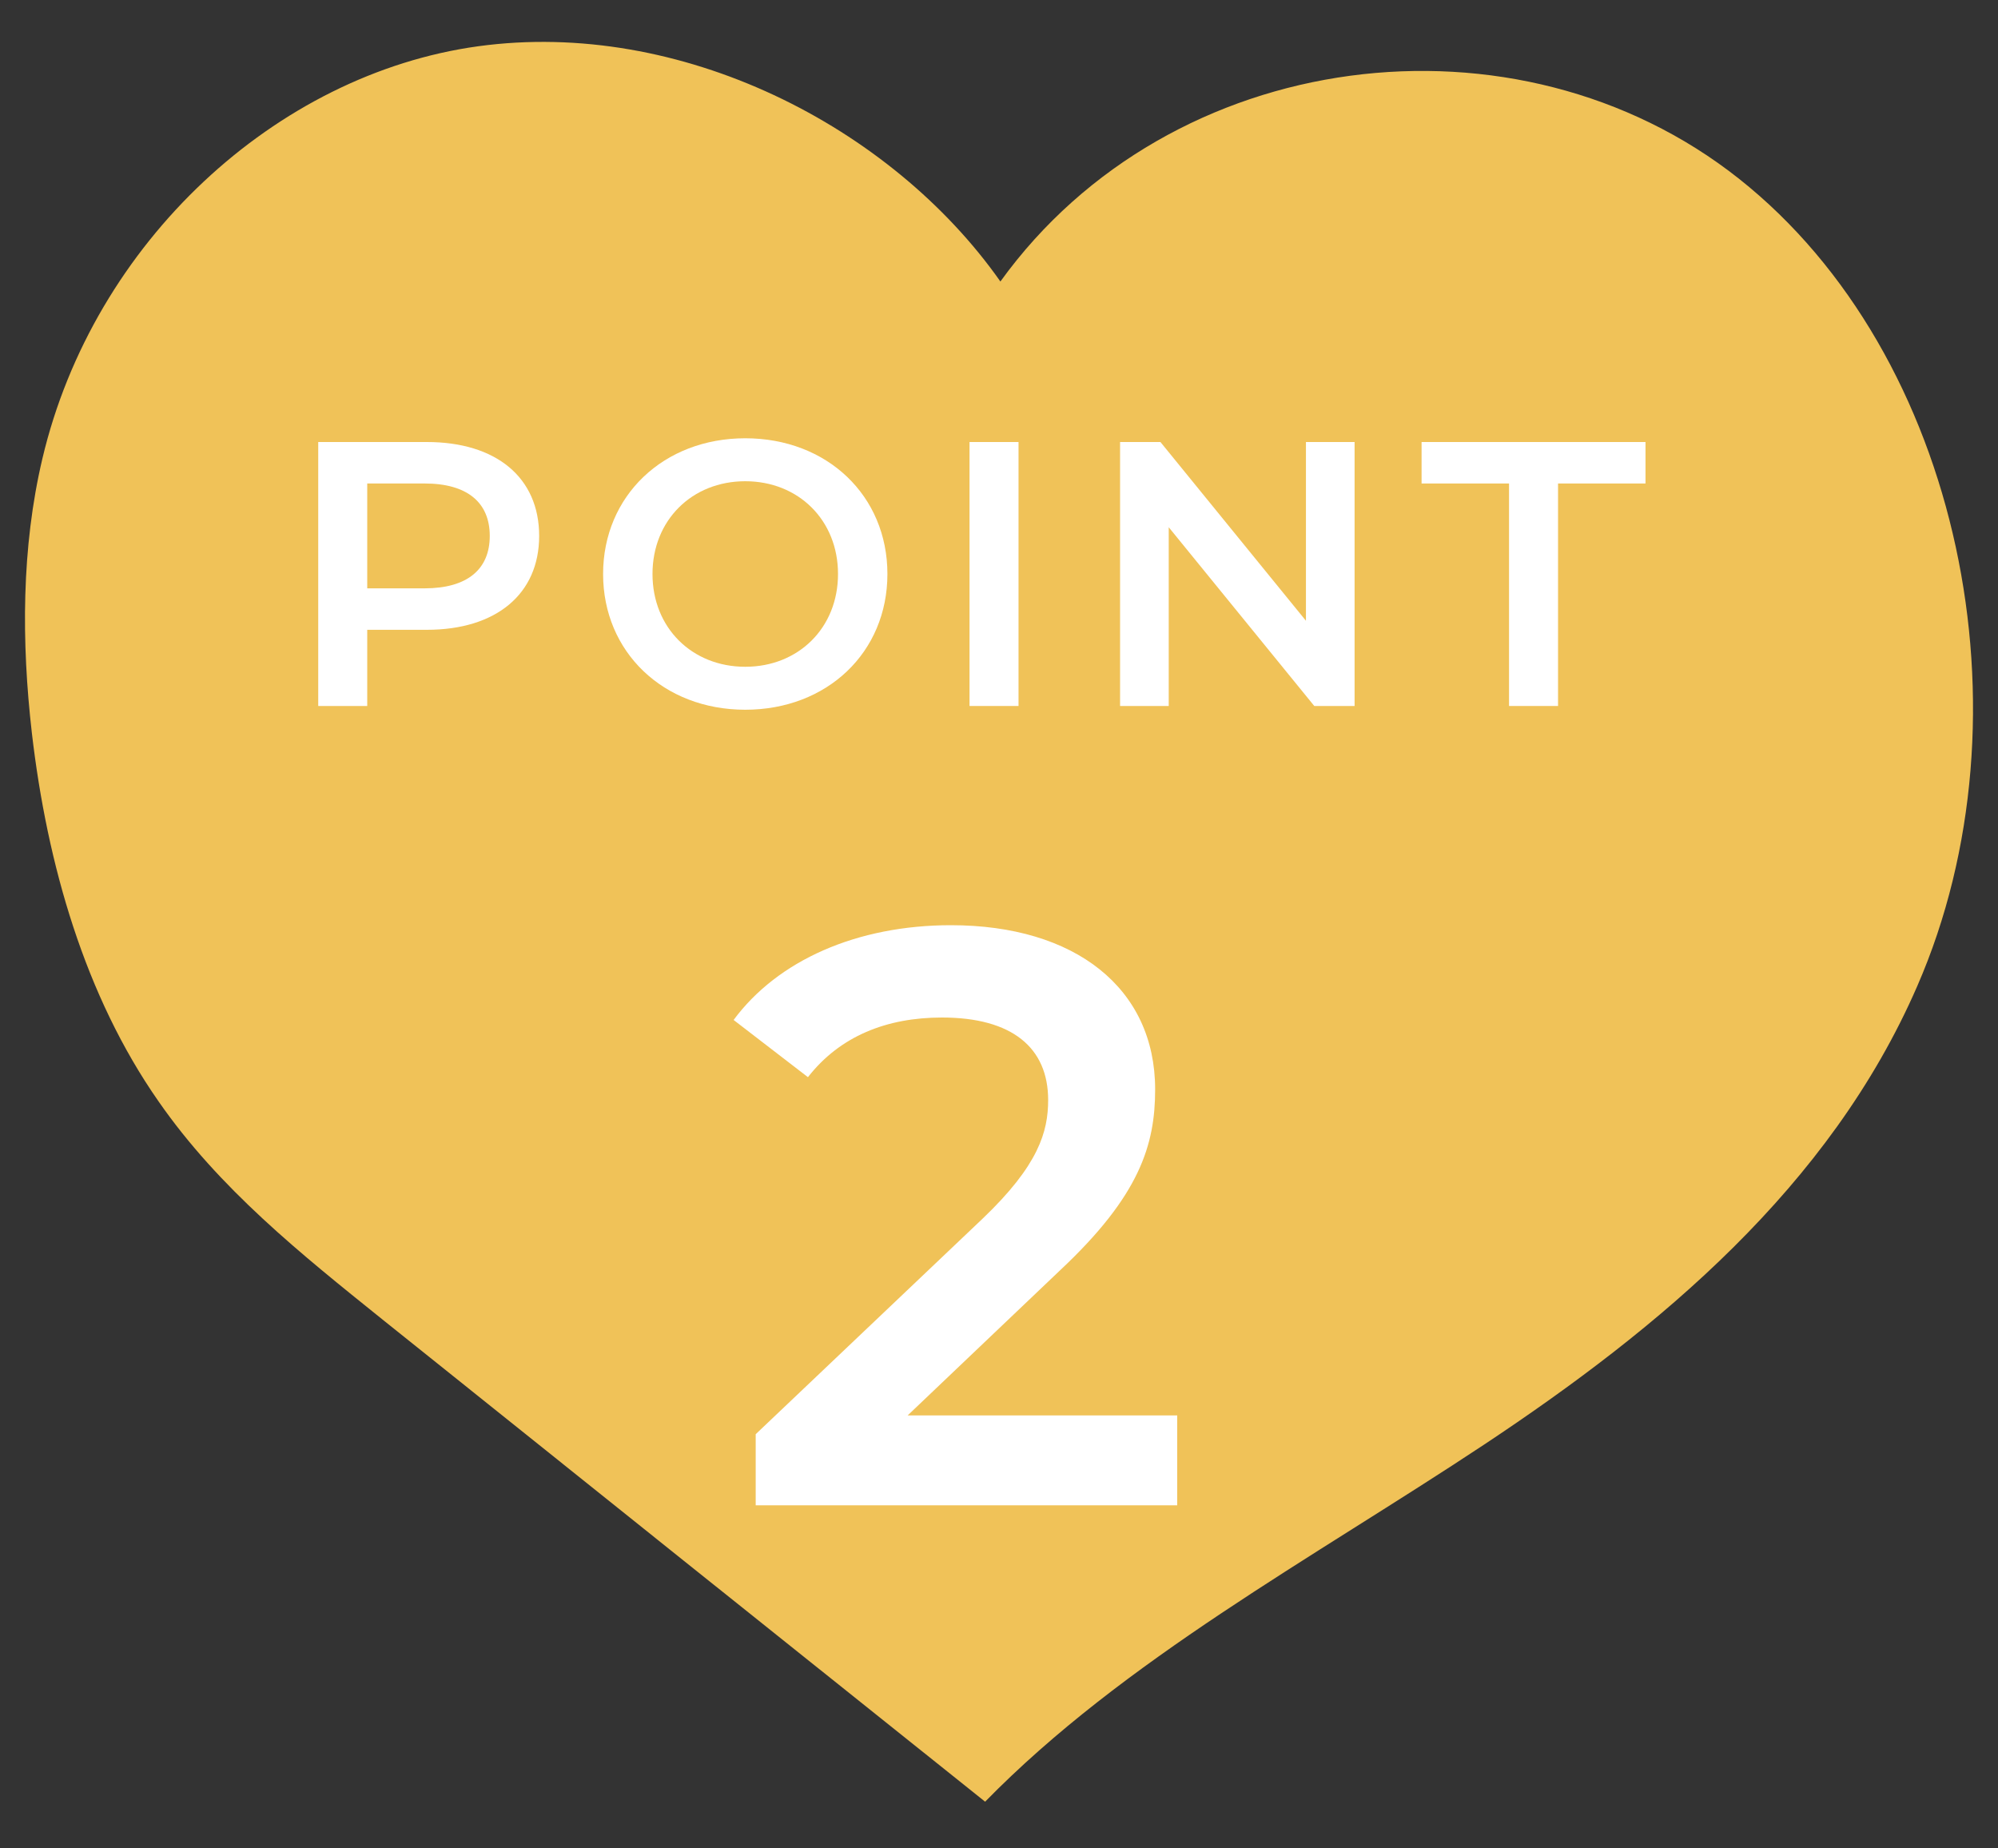
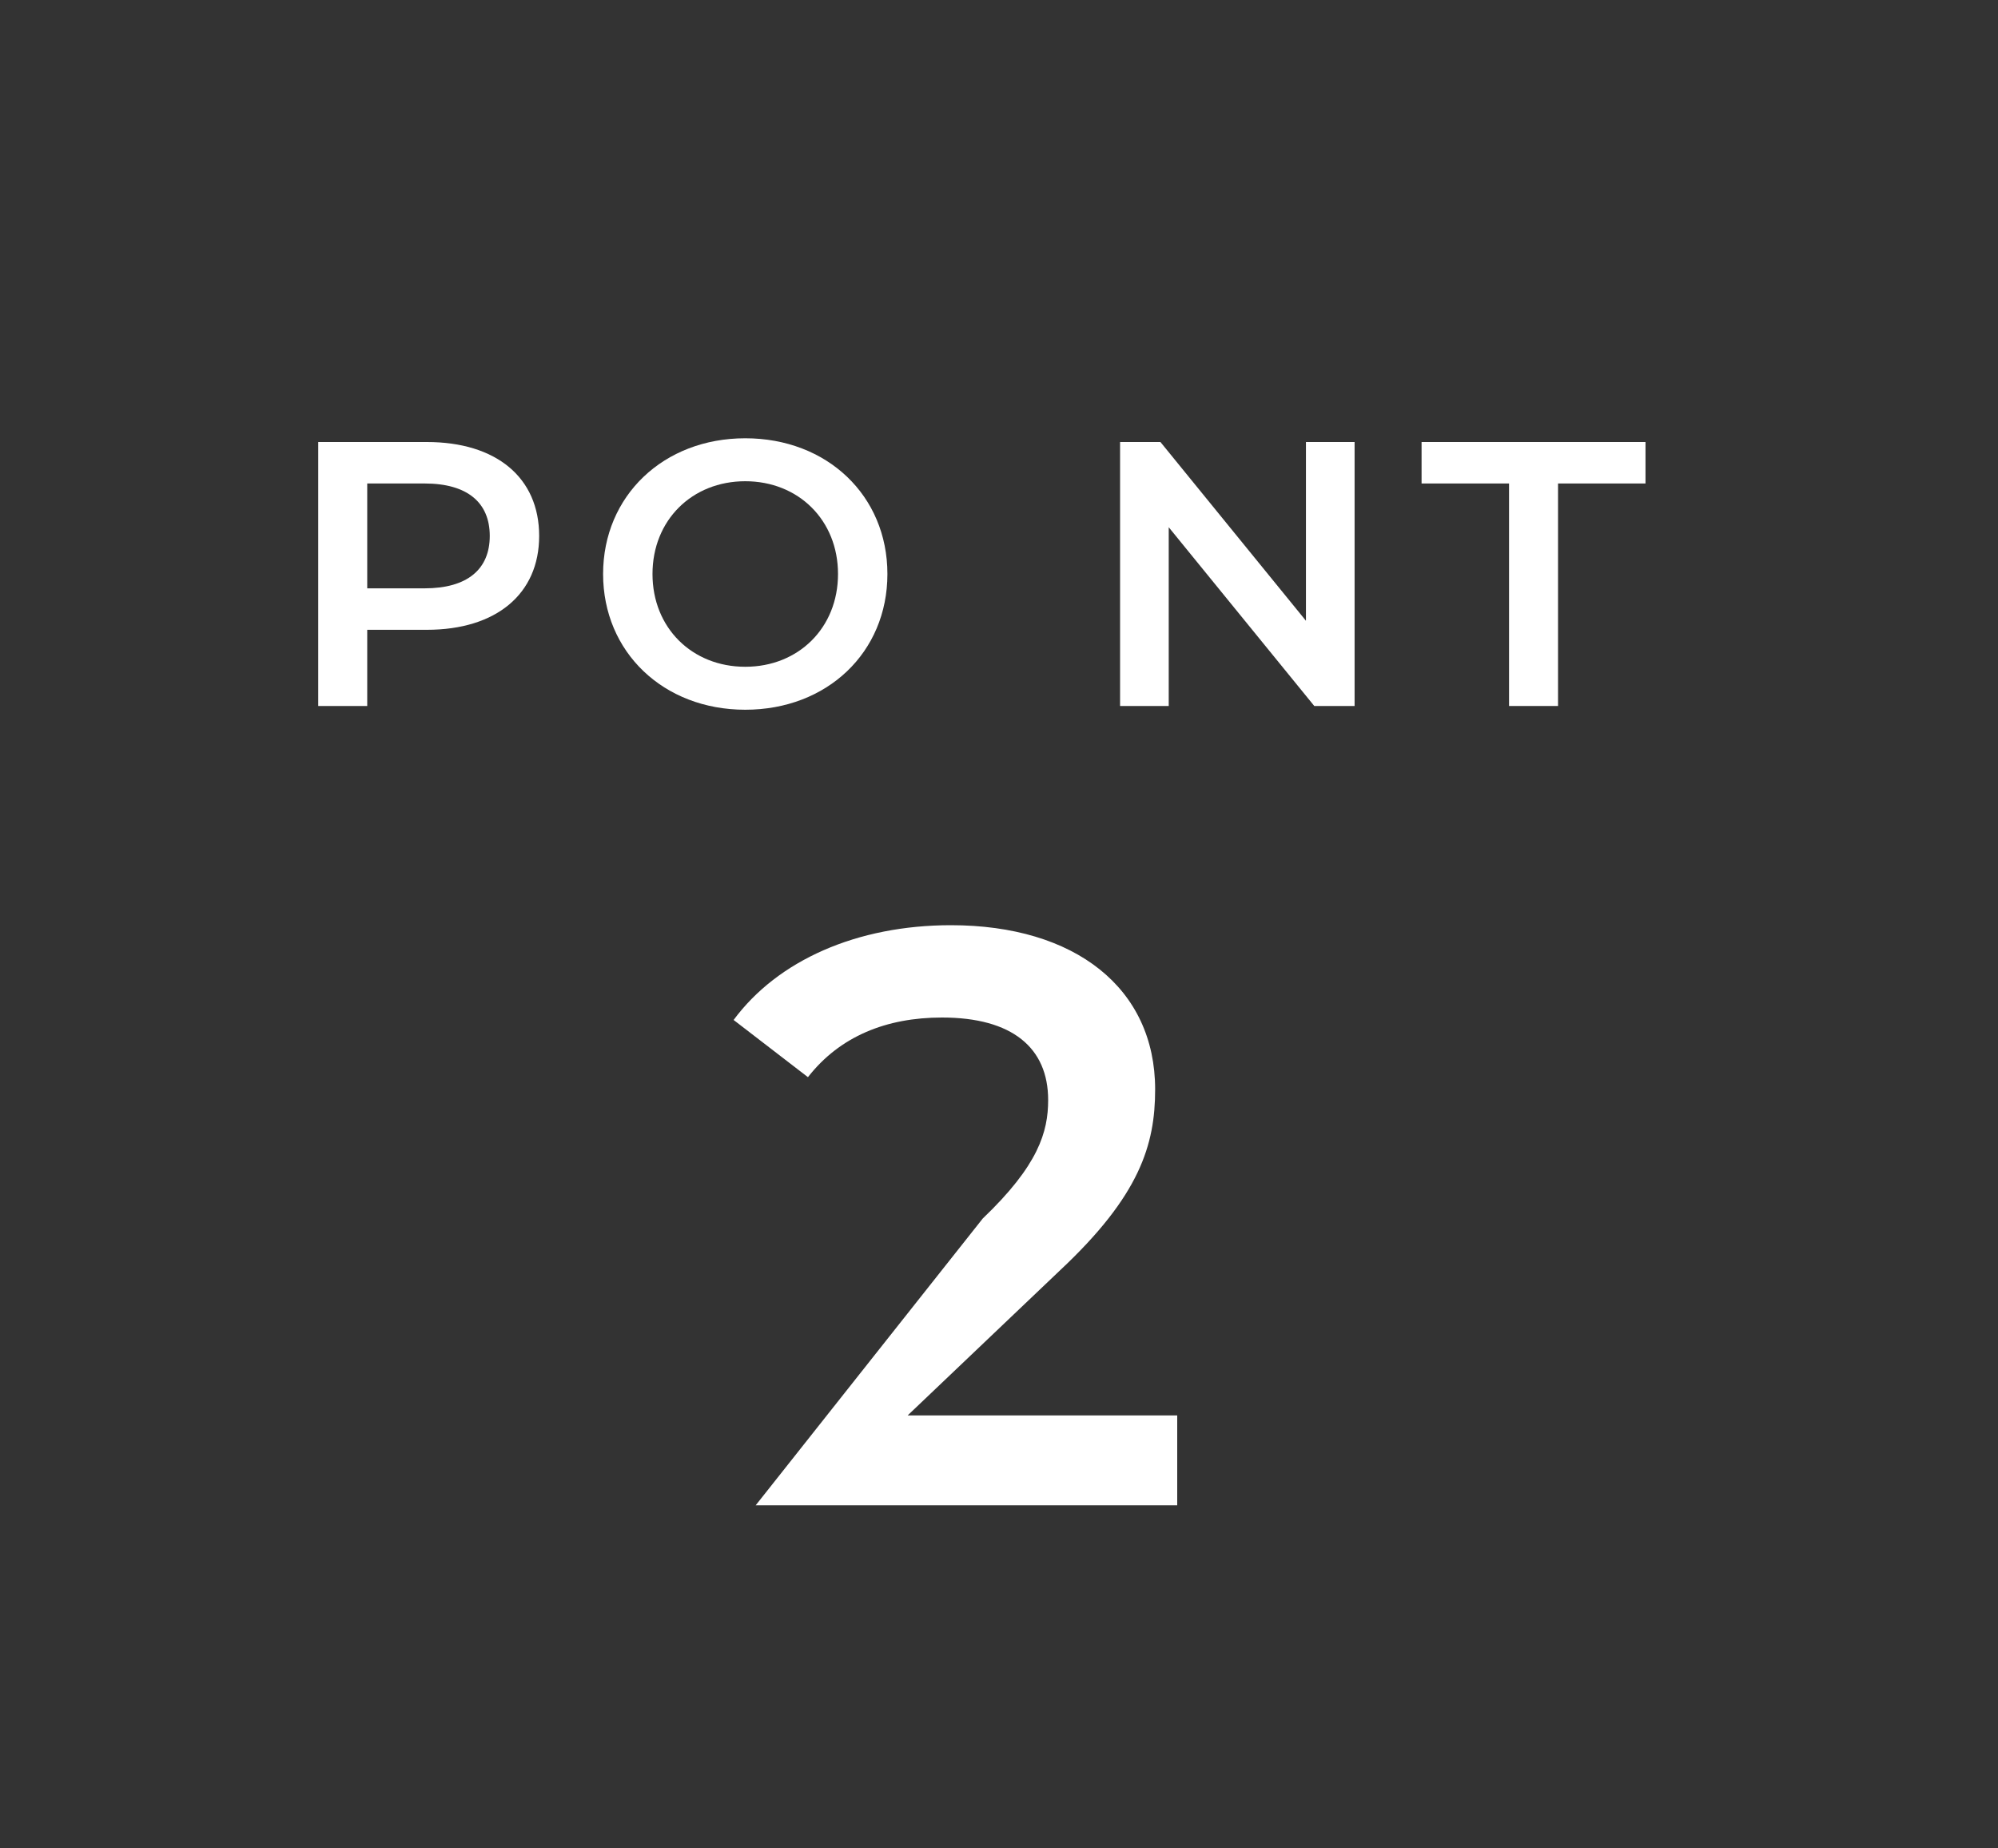
<svg xmlns="http://www.w3.org/2000/svg" width="40" height="37" viewBox="0 0 40 37" fill="none">
  <rect x="0" y="0" width="40" height="37" fill="#333333" stroke="none" />
-   <path d="M20.028 5.635C23.433 0.916 30.368 0.056 34.816 3.579C39.264 7.103 40.747 14.317 38.384 19.738C36.634 23.765 33.209 26.596 29.718 28.913C26.236 31.22 22.505 33.223 19.722 36.065C15.694 32.846 11.667 29.626 7.65 26.407C6.033 25.107 4.388 23.796 3.173 22.045C1.7 19.937 0.944 17.305 0.638 14.674C0.428 12.849 0.428 10.961 0.849 9.179C1.872 4.848 5.526 1.482 9.573 0.926C13.619 0.371 17.837 2.52 20.028 5.635Z" fill="#F0C258" />
-   <path d="M18.171 28.333H23.568V30.132H15.129V28.709L19.675 24.391C20.788 23.328 20.984 22.658 20.984 22.02C20.984 20.973 20.264 20.368 18.858 20.368C17.745 20.368 16.813 20.744 16.175 21.562L14.687 20.417C15.57 19.223 17.157 18.52 19.038 18.52C21.523 18.52 23.126 19.779 23.126 21.807C23.126 22.919 22.816 23.933 21.229 25.422L18.171 28.333Z" fill="white" />
+   <path d="M18.171 28.333H23.568V30.132H15.129L19.675 24.391C20.788 23.328 20.984 22.658 20.984 22.02C20.984 20.973 20.264 20.368 18.858 20.368C17.745 20.368 16.813 20.744 16.175 21.562L14.687 20.417C15.57 19.223 17.157 18.52 19.038 18.52C21.523 18.52 23.126 19.779 23.126 21.807C23.126 22.919 22.816 23.933 21.229 25.422L18.171 28.333Z" fill="white" />
  <path d="M30.211 14.132V9.678H28.46V8.848H32.943V9.678H31.192V14.132H30.211Z" fill="white" />
  <path d="M26.145 8.848H27.119V14.132H26.312L23.398 10.554V14.132H22.424V8.848H23.232L26.145 12.426V8.848Z" fill="white" />
-   <path d="M19.41 14.132V8.848H20.391V14.132H19.41Z" fill="white" />
  <path d="M14.92 14.207C13.282 14.207 12.074 13.053 12.074 11.49C12.074 9.928 13.282 8.773 14.92 8.773C16.558 8.773 17.766 9.92 17.766 11.49C17.766 13.06 16.558 14.207 14.92 14.207ZM14.92 13.347C15.984 13.347 16.777 12.569 16.777 11.49C16.777 10.411 15.984 9.633 14.92 9.633C13.856 9.633 13.063 10.411 13.063 11.49C13.063 12.569 13.856 13.347 14.92 13.347Z" fill="white" />
  <path d="M8.545 8.848C9.934 8.848 10.794 9.558 10.794 10.728C10.794 11.89 9.934 12.607 8.545 12.607H7.352V14.132H6.371V8.848H8.545ZM8.5 11.777C9.36 11.777 9.805 11.392 9.805 10.728C9.805 10.063 9.36 9.678 8.5 9.678H7.352V11.777H8.5Z" fill="white" />
</svg>